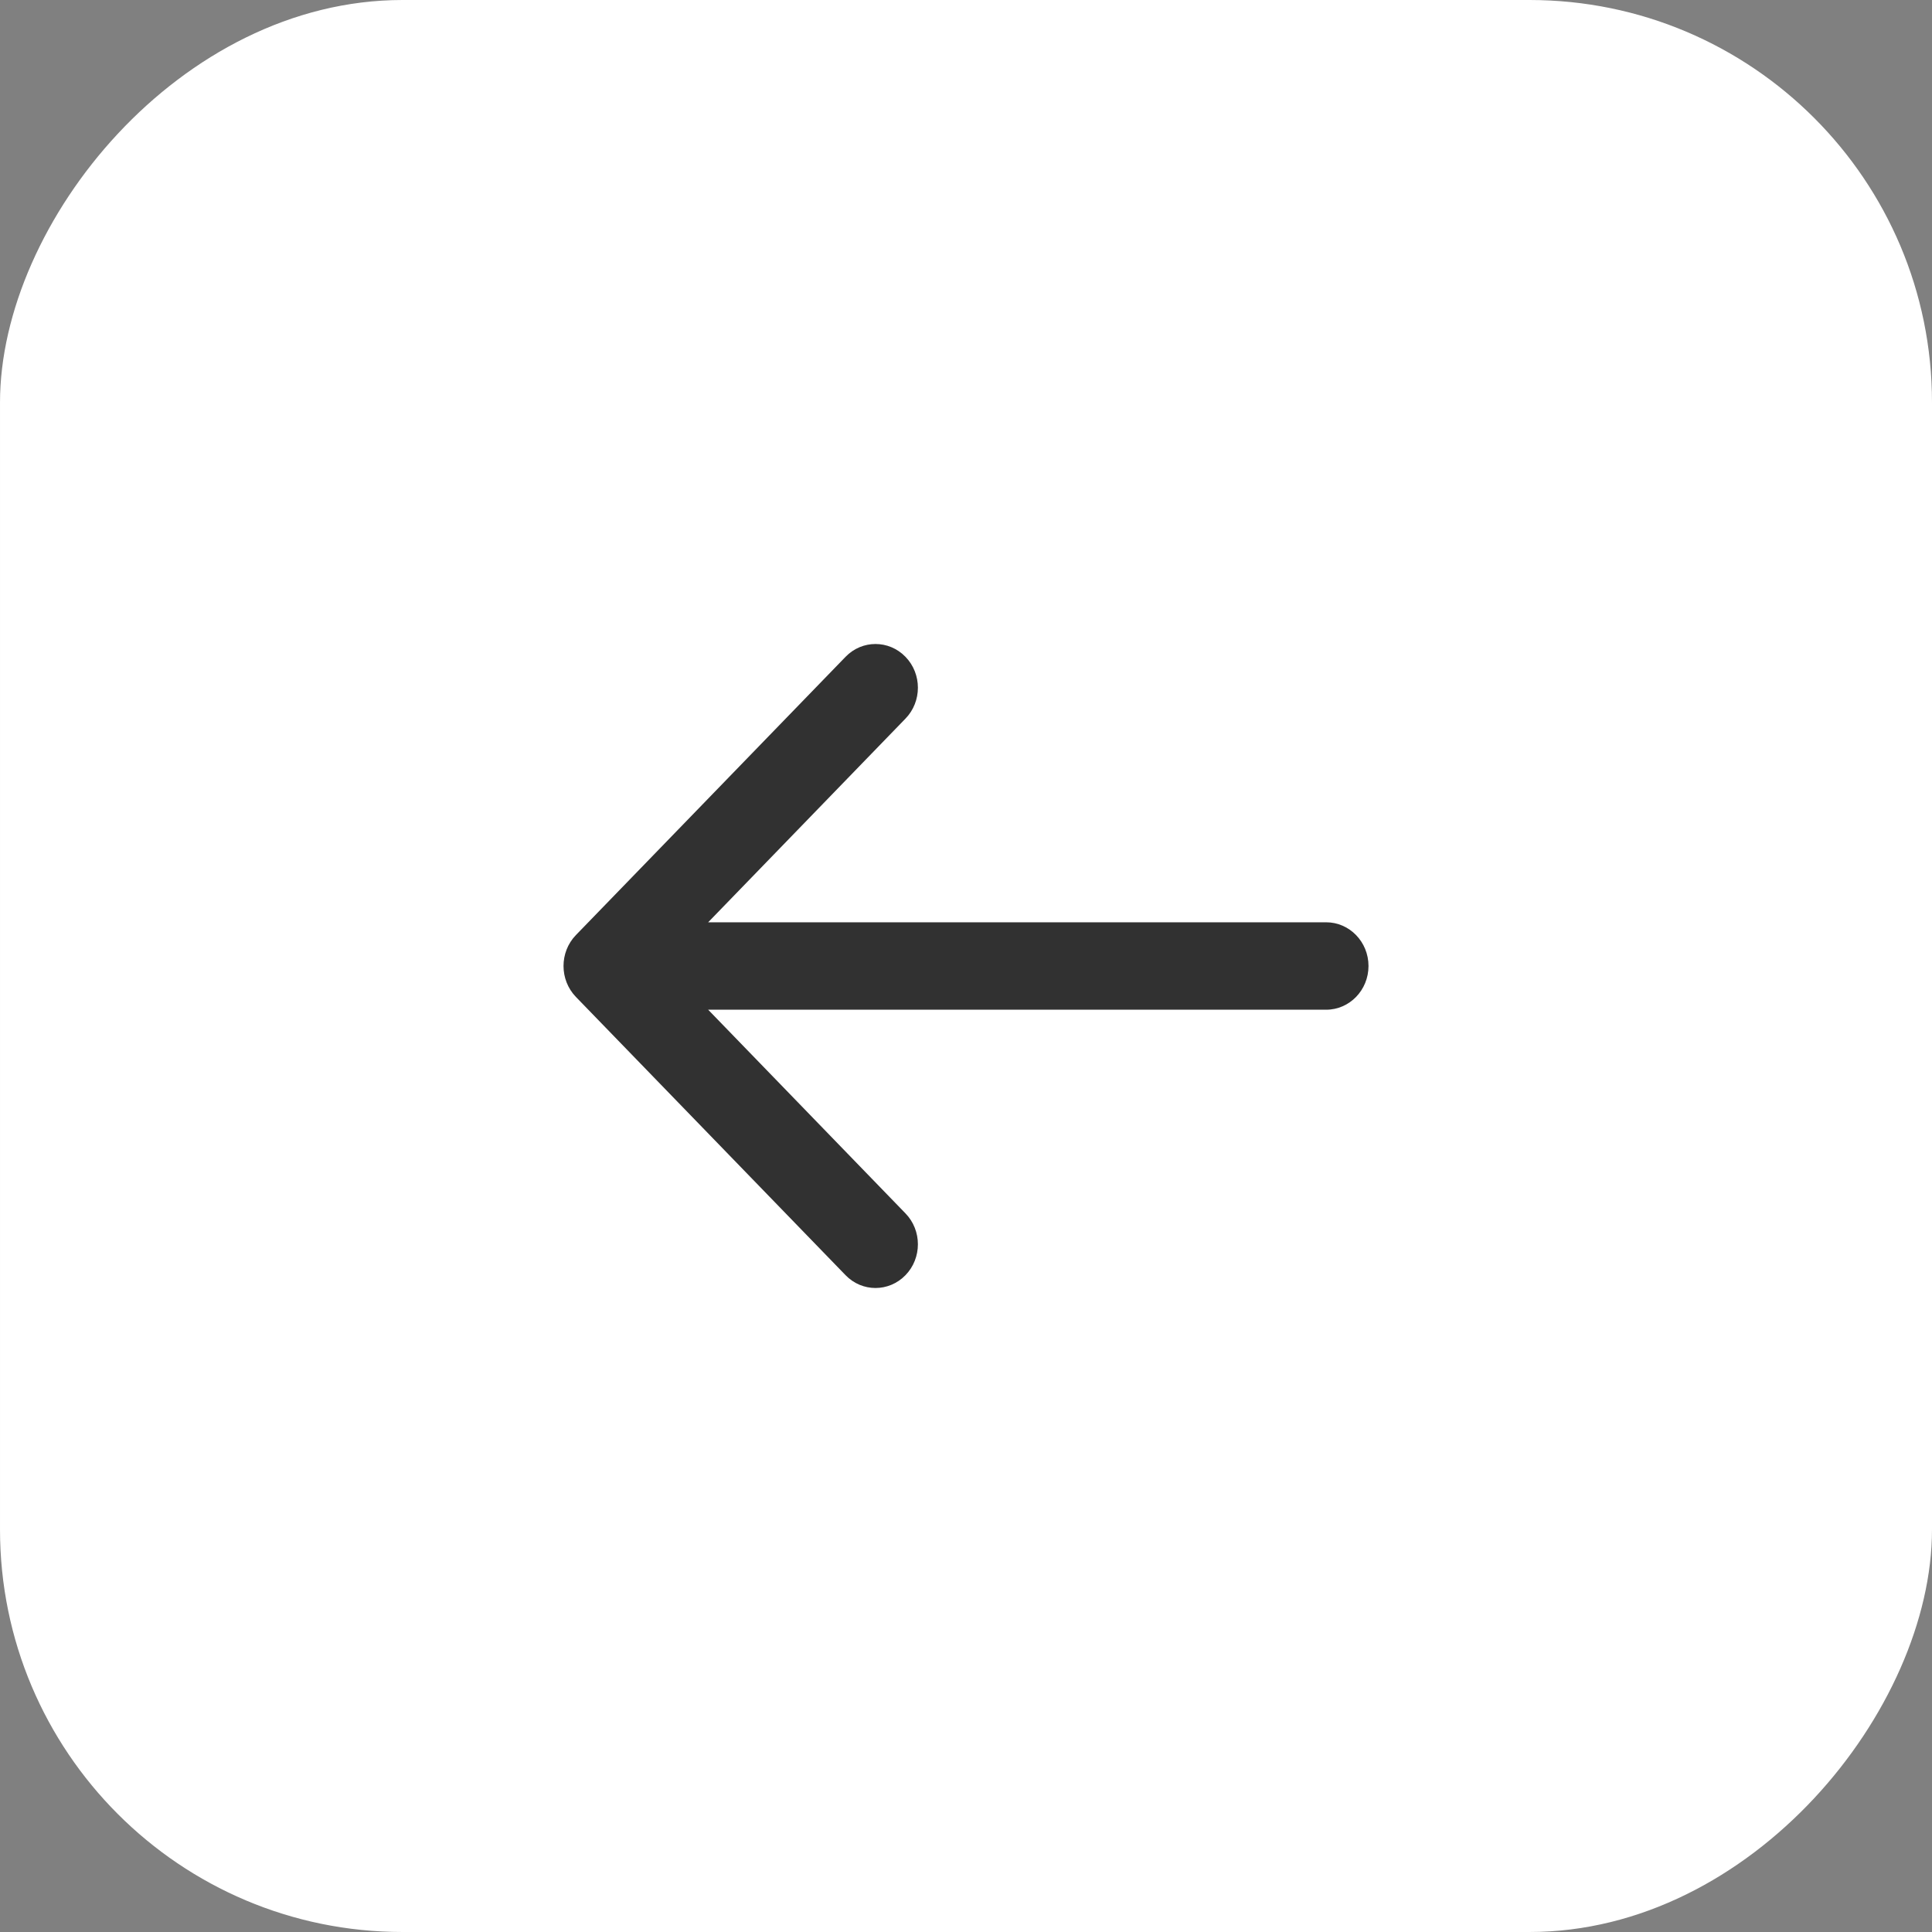
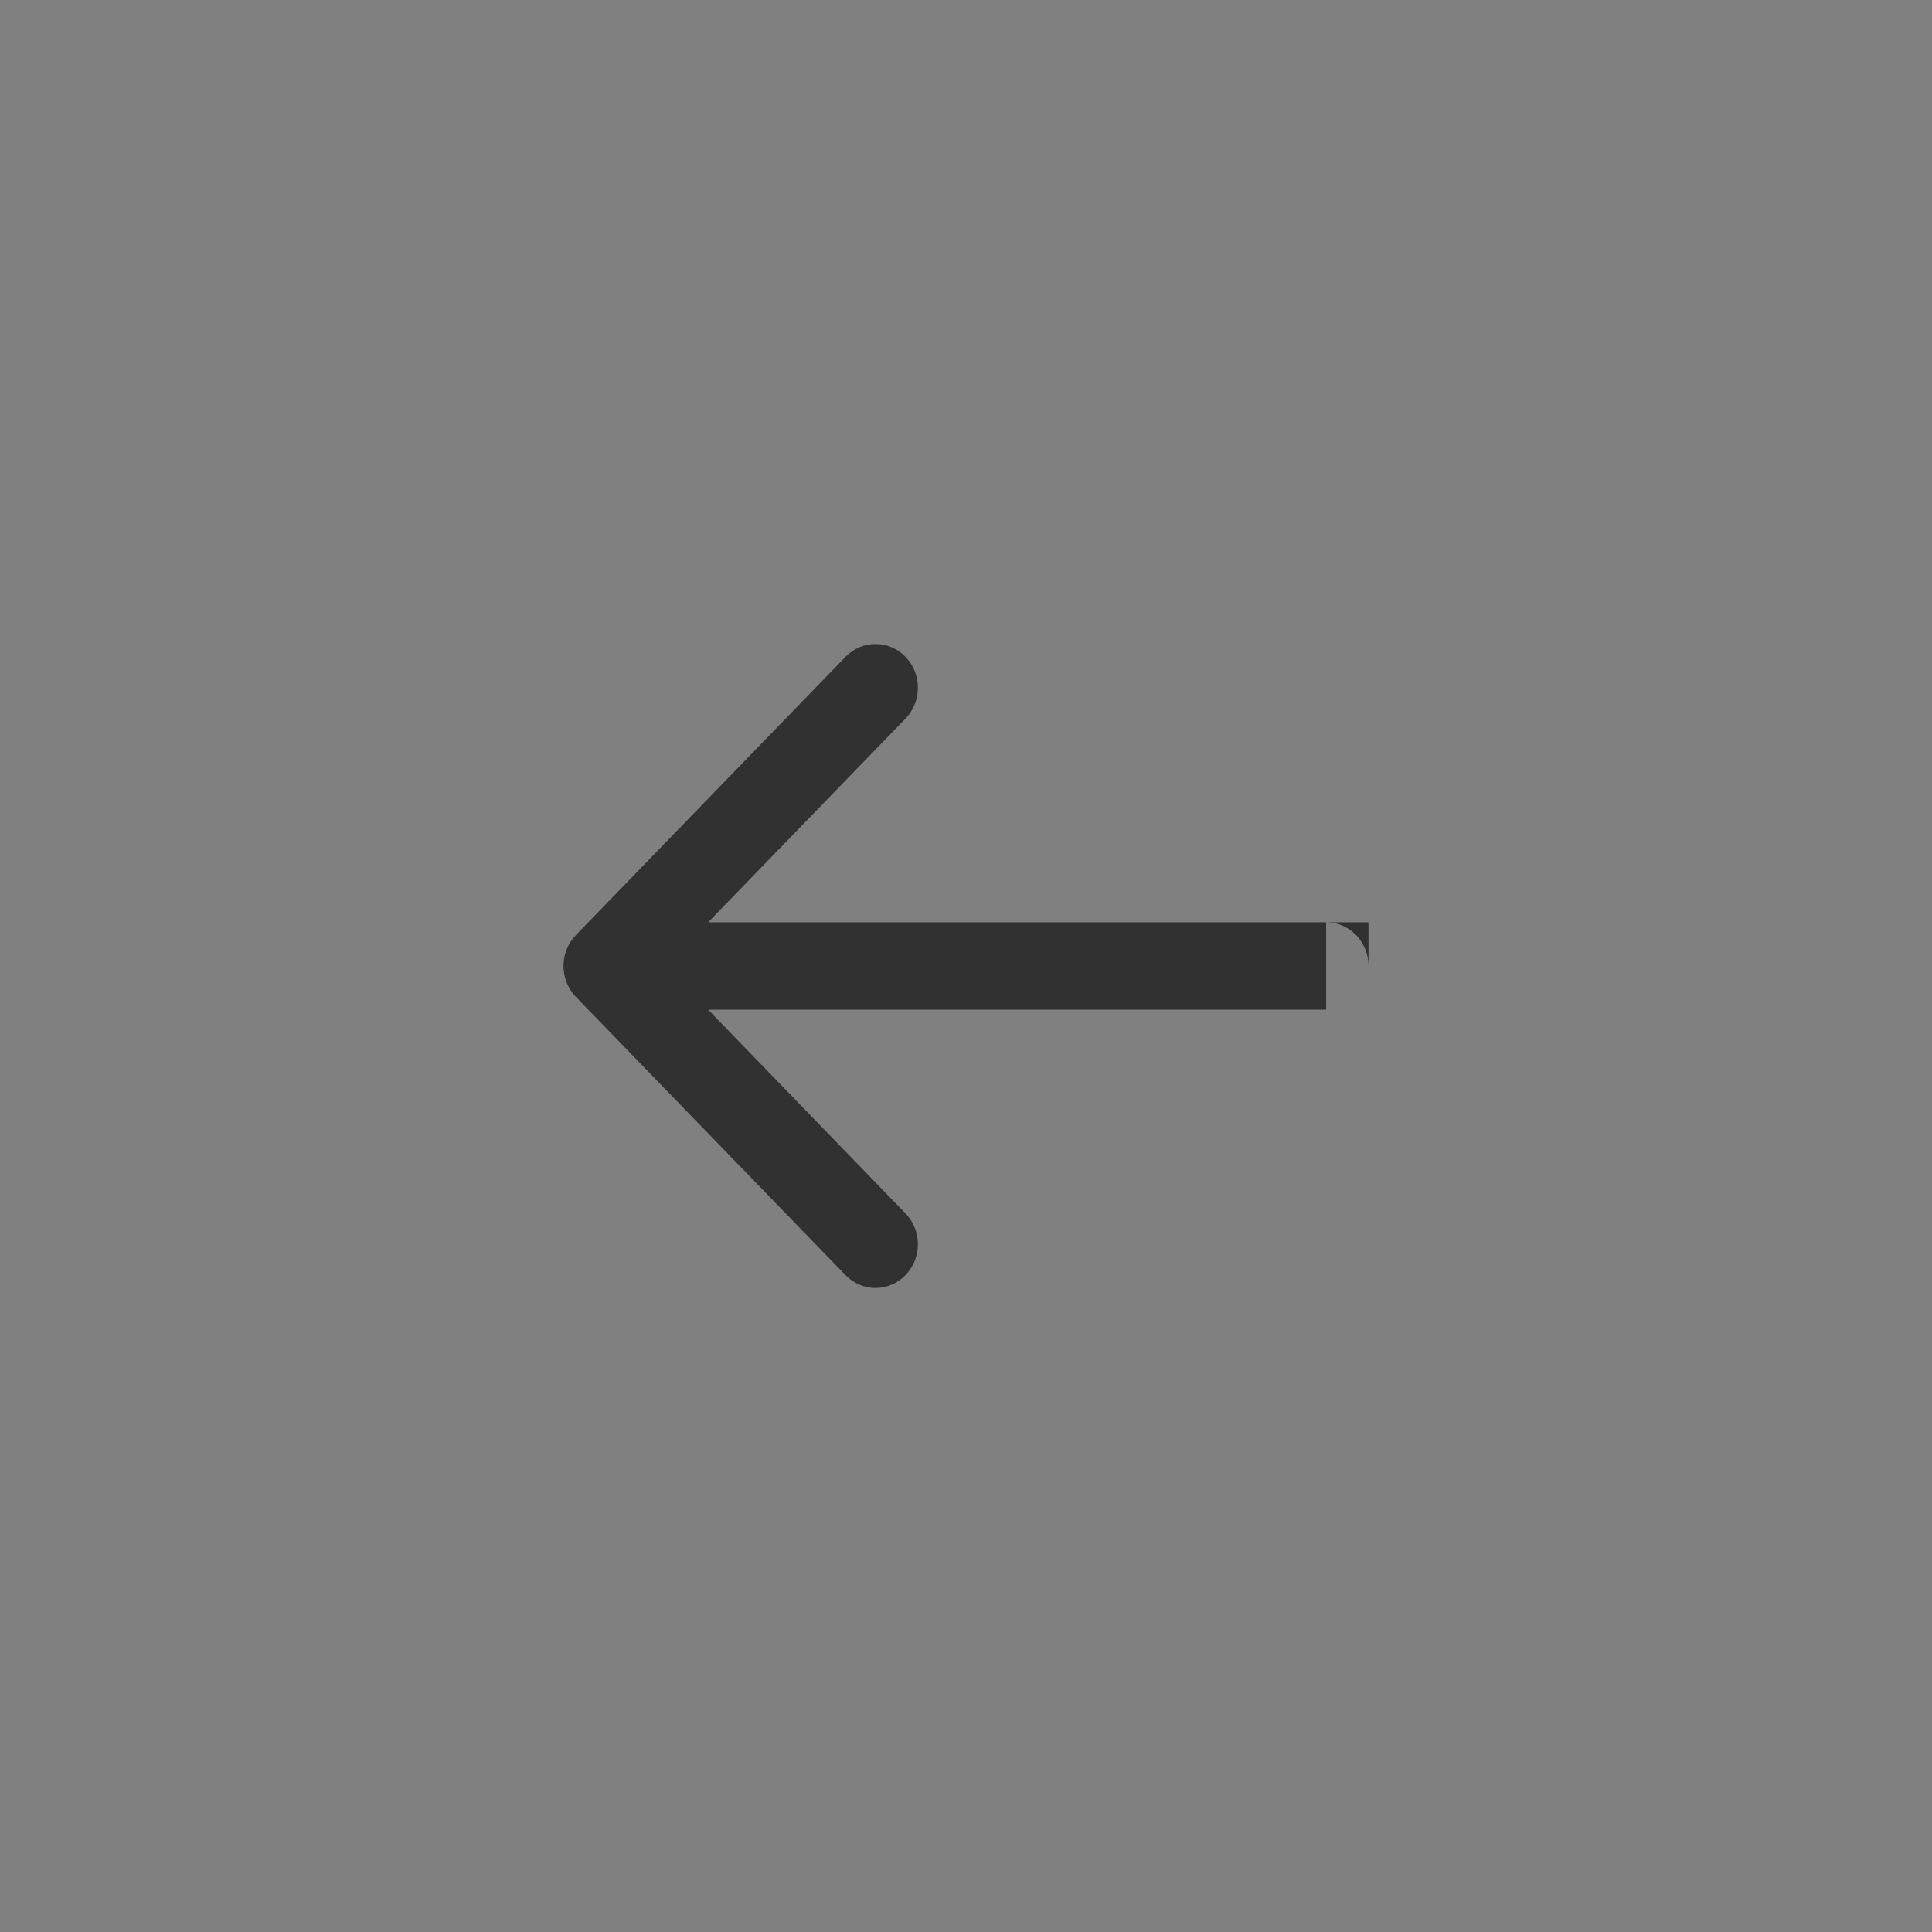
<svg xmlns="http://www.w3.org/2000/svg" width="24" height="24" viewBox="0 0 24 24" fill="none">
  <rect x="0" y="0" width="24" height="24" fill="#808080" stroke="none" />
-   <rect width="24" height="24" rx="5" transform="matrix(-1 0 0 1 24 0)" fill="white" />
-   <path d="M16.474 11.457C16.764 11.457 17 11.7 17 12C17 12.3 16.764 12.543 16.474 12.543V11.457ZM7.154 12.384C6.949 12.172 6.949 11.828 7.154 11.616L10.504 8.159C10.709 7.947 11.042 7.947 11.248 8.159C11.454 8.371 11.454 8.715 11.248 8.927L8.271 12L11.248 15.073C11.454 15.285 11.454 15.629 11.248 15.841C11.042 16.053 10.709 16.053 10.504 15.841L7.154 12.384ZM16.474 12.543H7.526V11.457H16.474V12.543Z" fill="#313131" />
+   <path d="M16.474 11.457C16.764 11.457 17 11.7 17 12V11.457ZM7.154 12.384C6.949 12.172 6.949 11.828 7.154 11.616L10.504 8.159C10.709 7.947 11.042 7.947 11.248 8.159C11.454 8.371 11.454 8.715 11.248 8.927L8.271 12L11.248 15.073C11.454 15.285 11.454 15.629 11.248 15.841C11.042 16.053 10.709 16.053 10.504 15.841L7.154 12.384ZM16.474 12.543H7.526V11.457H16.474V12.543Z" fill="#313131" />
</svg>